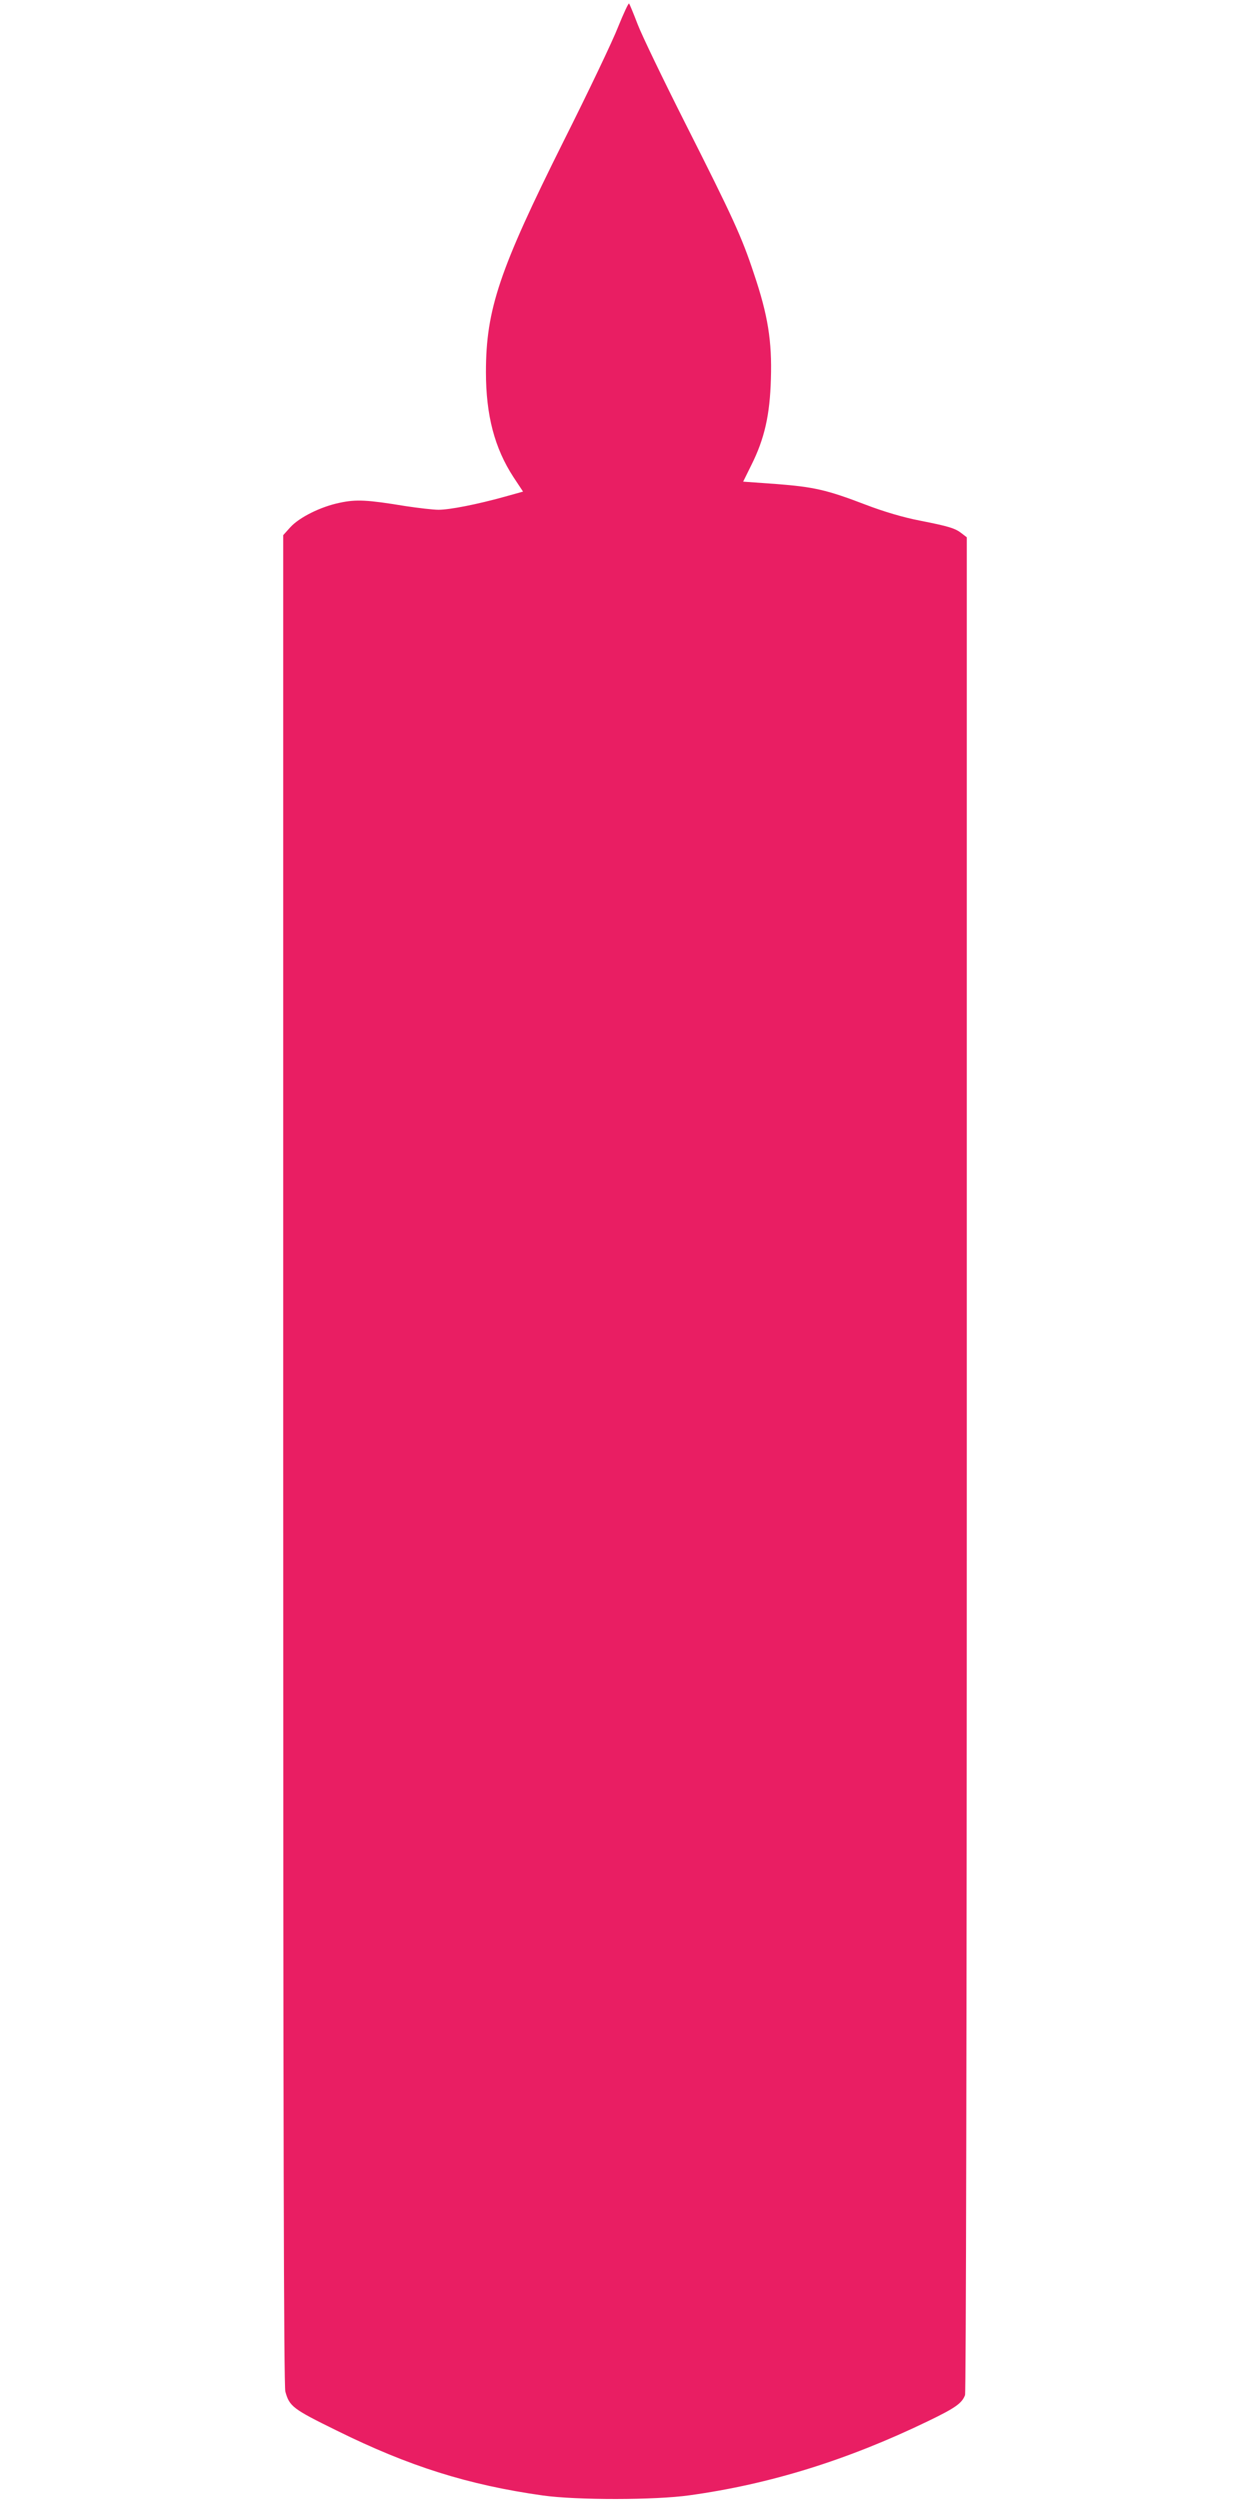
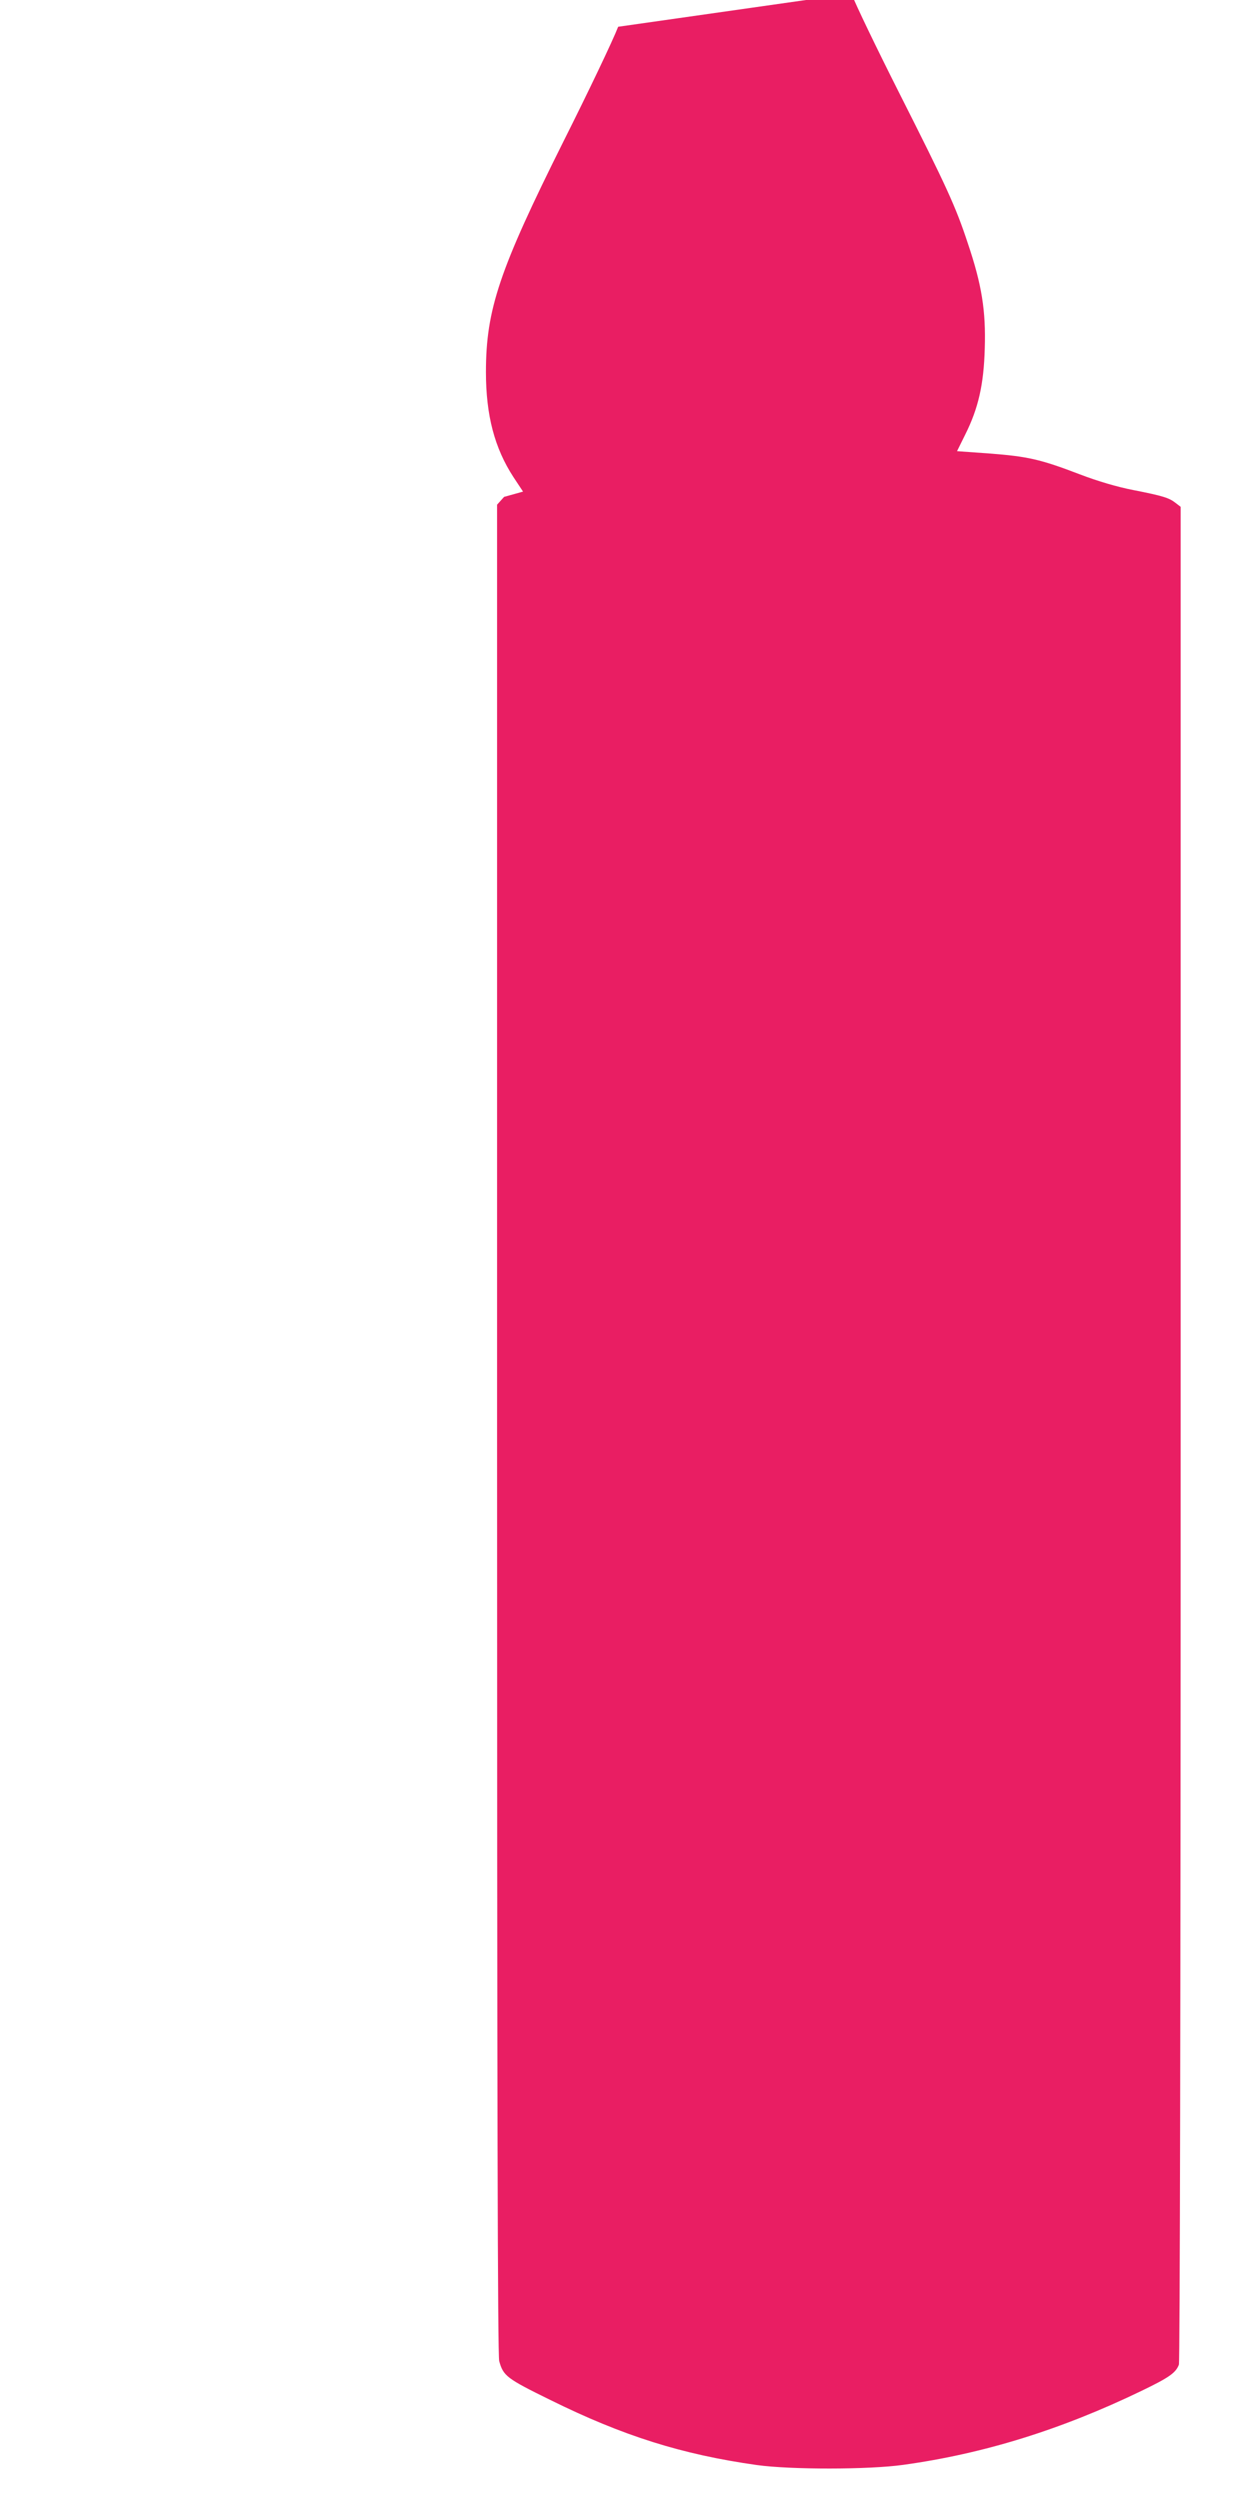
<svg xmlns="http://www.w3.org/2000/svg" version="1.0" width="640pt" height="1280pt" viewBox="0 0 640 1280" preserveAspectRatio="xMidYMid meet">
  <g transform="translate(0,1280) scale(0.1,-0.1)" fill="#e91e63" stroke="none">
-     <path d="M3165 12663 c-27 -70 -153 -334 -280 -587 -328 -657 -397 -860 -397 -1181 0 -221 44 -389 141 -538 l49 -74 -97 -27 c-137 -38 -278 -66 -336 -66 -27 0 -104 9 -170 19 -194 32 -251 35 -335 17 -98 -20 -208 -75 -254 -126 l-36 -40 0 -4733 c0 -3431 3 -4743 11 -4772 21 -76 38 -89 262 -199 372 -184 674 -279 1057 -333 172 -24 573 -24 750 1 412 57 808 180 1220 379 141 68 175 92 191 134 5 15 9 1836 9 4768 l0 4744 -26 20 c-33 26 -64 36 -217 66 -82 16 -181 45 -275 81 -201 77 -266 91 -460 106 l-167 12 42 85 c67 134 95 256 100 441 6 193 -15 326 -87 539 -62 188 -107 286 -353 773 -112 222 -221 448 -242 503 -21 55 -41 103 -44 107 -3 4 -28 -50 -56 -119z" />
+     <path d="M3165 12663 c-27 -70 -153 -334 -280 -587 -328 -657 -397 -860 -397 -1181 0 -221 44 -389 141 -538 l49 -74 -97 -27 l-36 -40 0 -4733 c0 -3431 3 -4743 11 -4772 21 -76 38 -89 262 -199 372 -184 674 -279 1057 -333 172 -24 573 -24 750 1 412 57 808 180 1220 379 141 68 175 92 191 134 5 15 9 1836 9 4768 l0 4744 -26 20 c-33 26 -64 36 -217 66 -82 16 -181 45 -275 81 -201 77 -266 91 -460 106 l-167 12 42 85 c67 134 95 256 100 441 6 193 -15 326 -87 539 -62 188 -107 286 -353 773 -112 222 -221 448 -242 503 -21 55 -41 103 -44 107 -3 4 -28 -50 -56 -119z" />
  </g>
</svg>